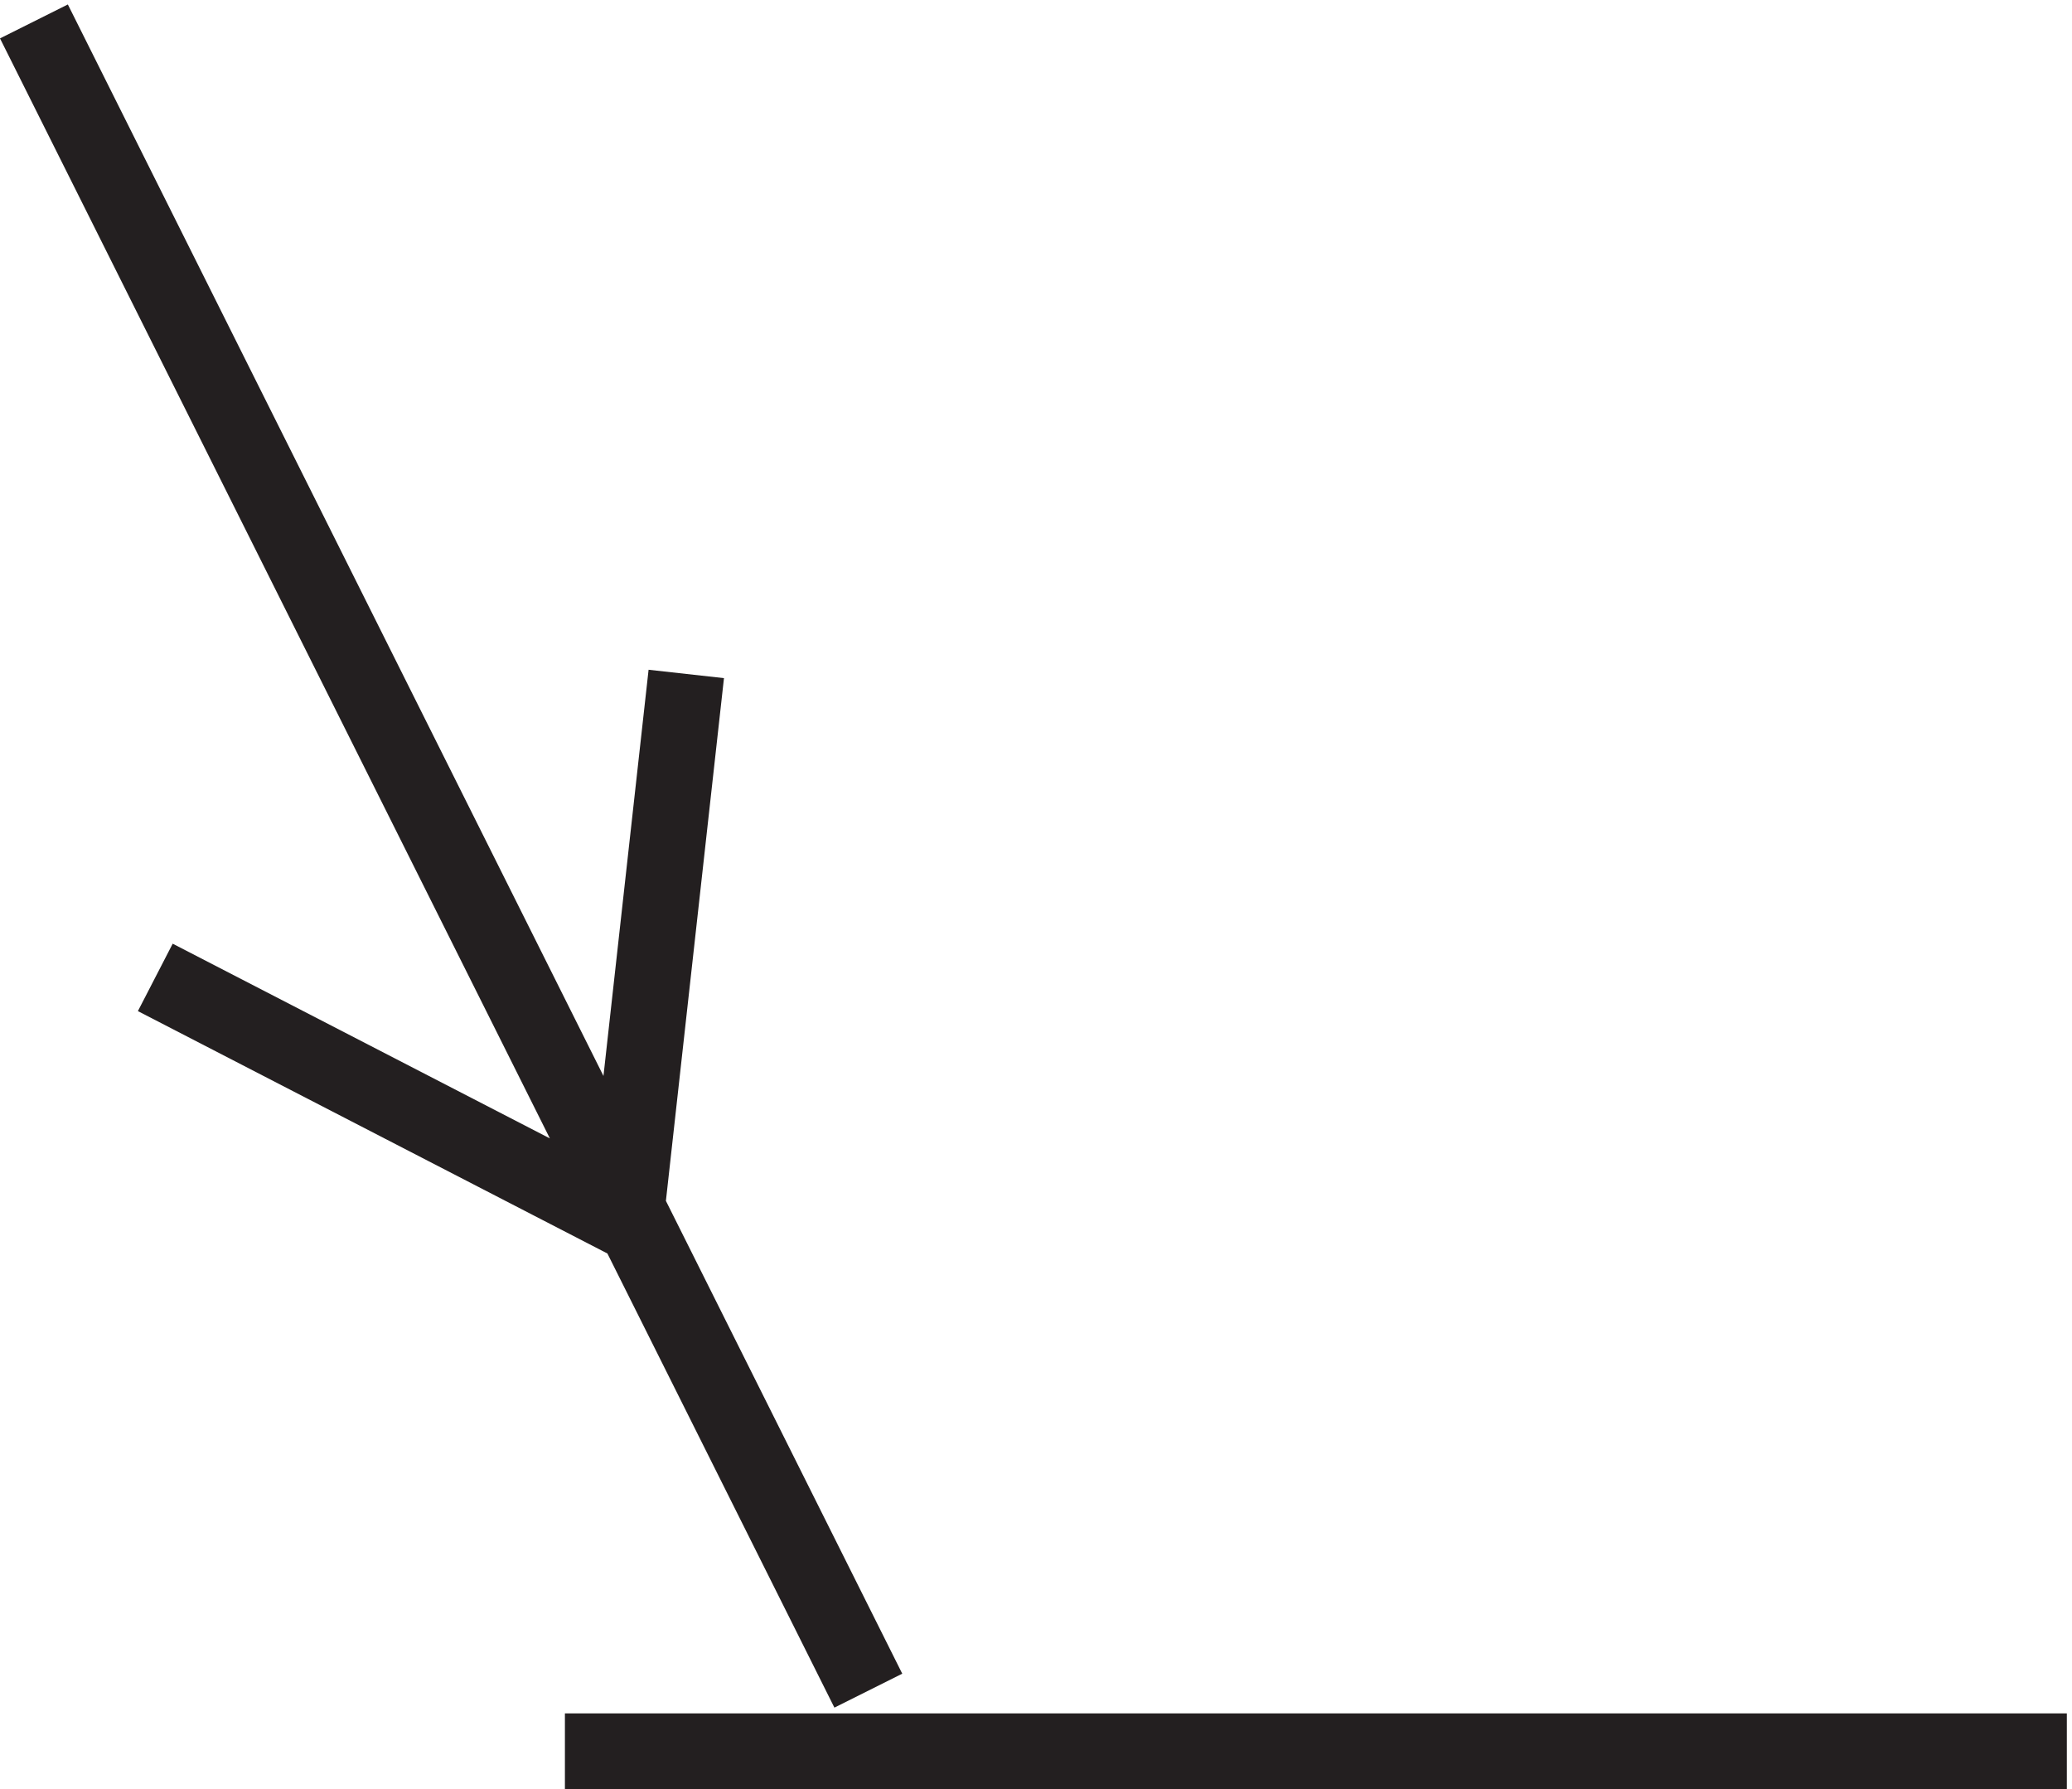
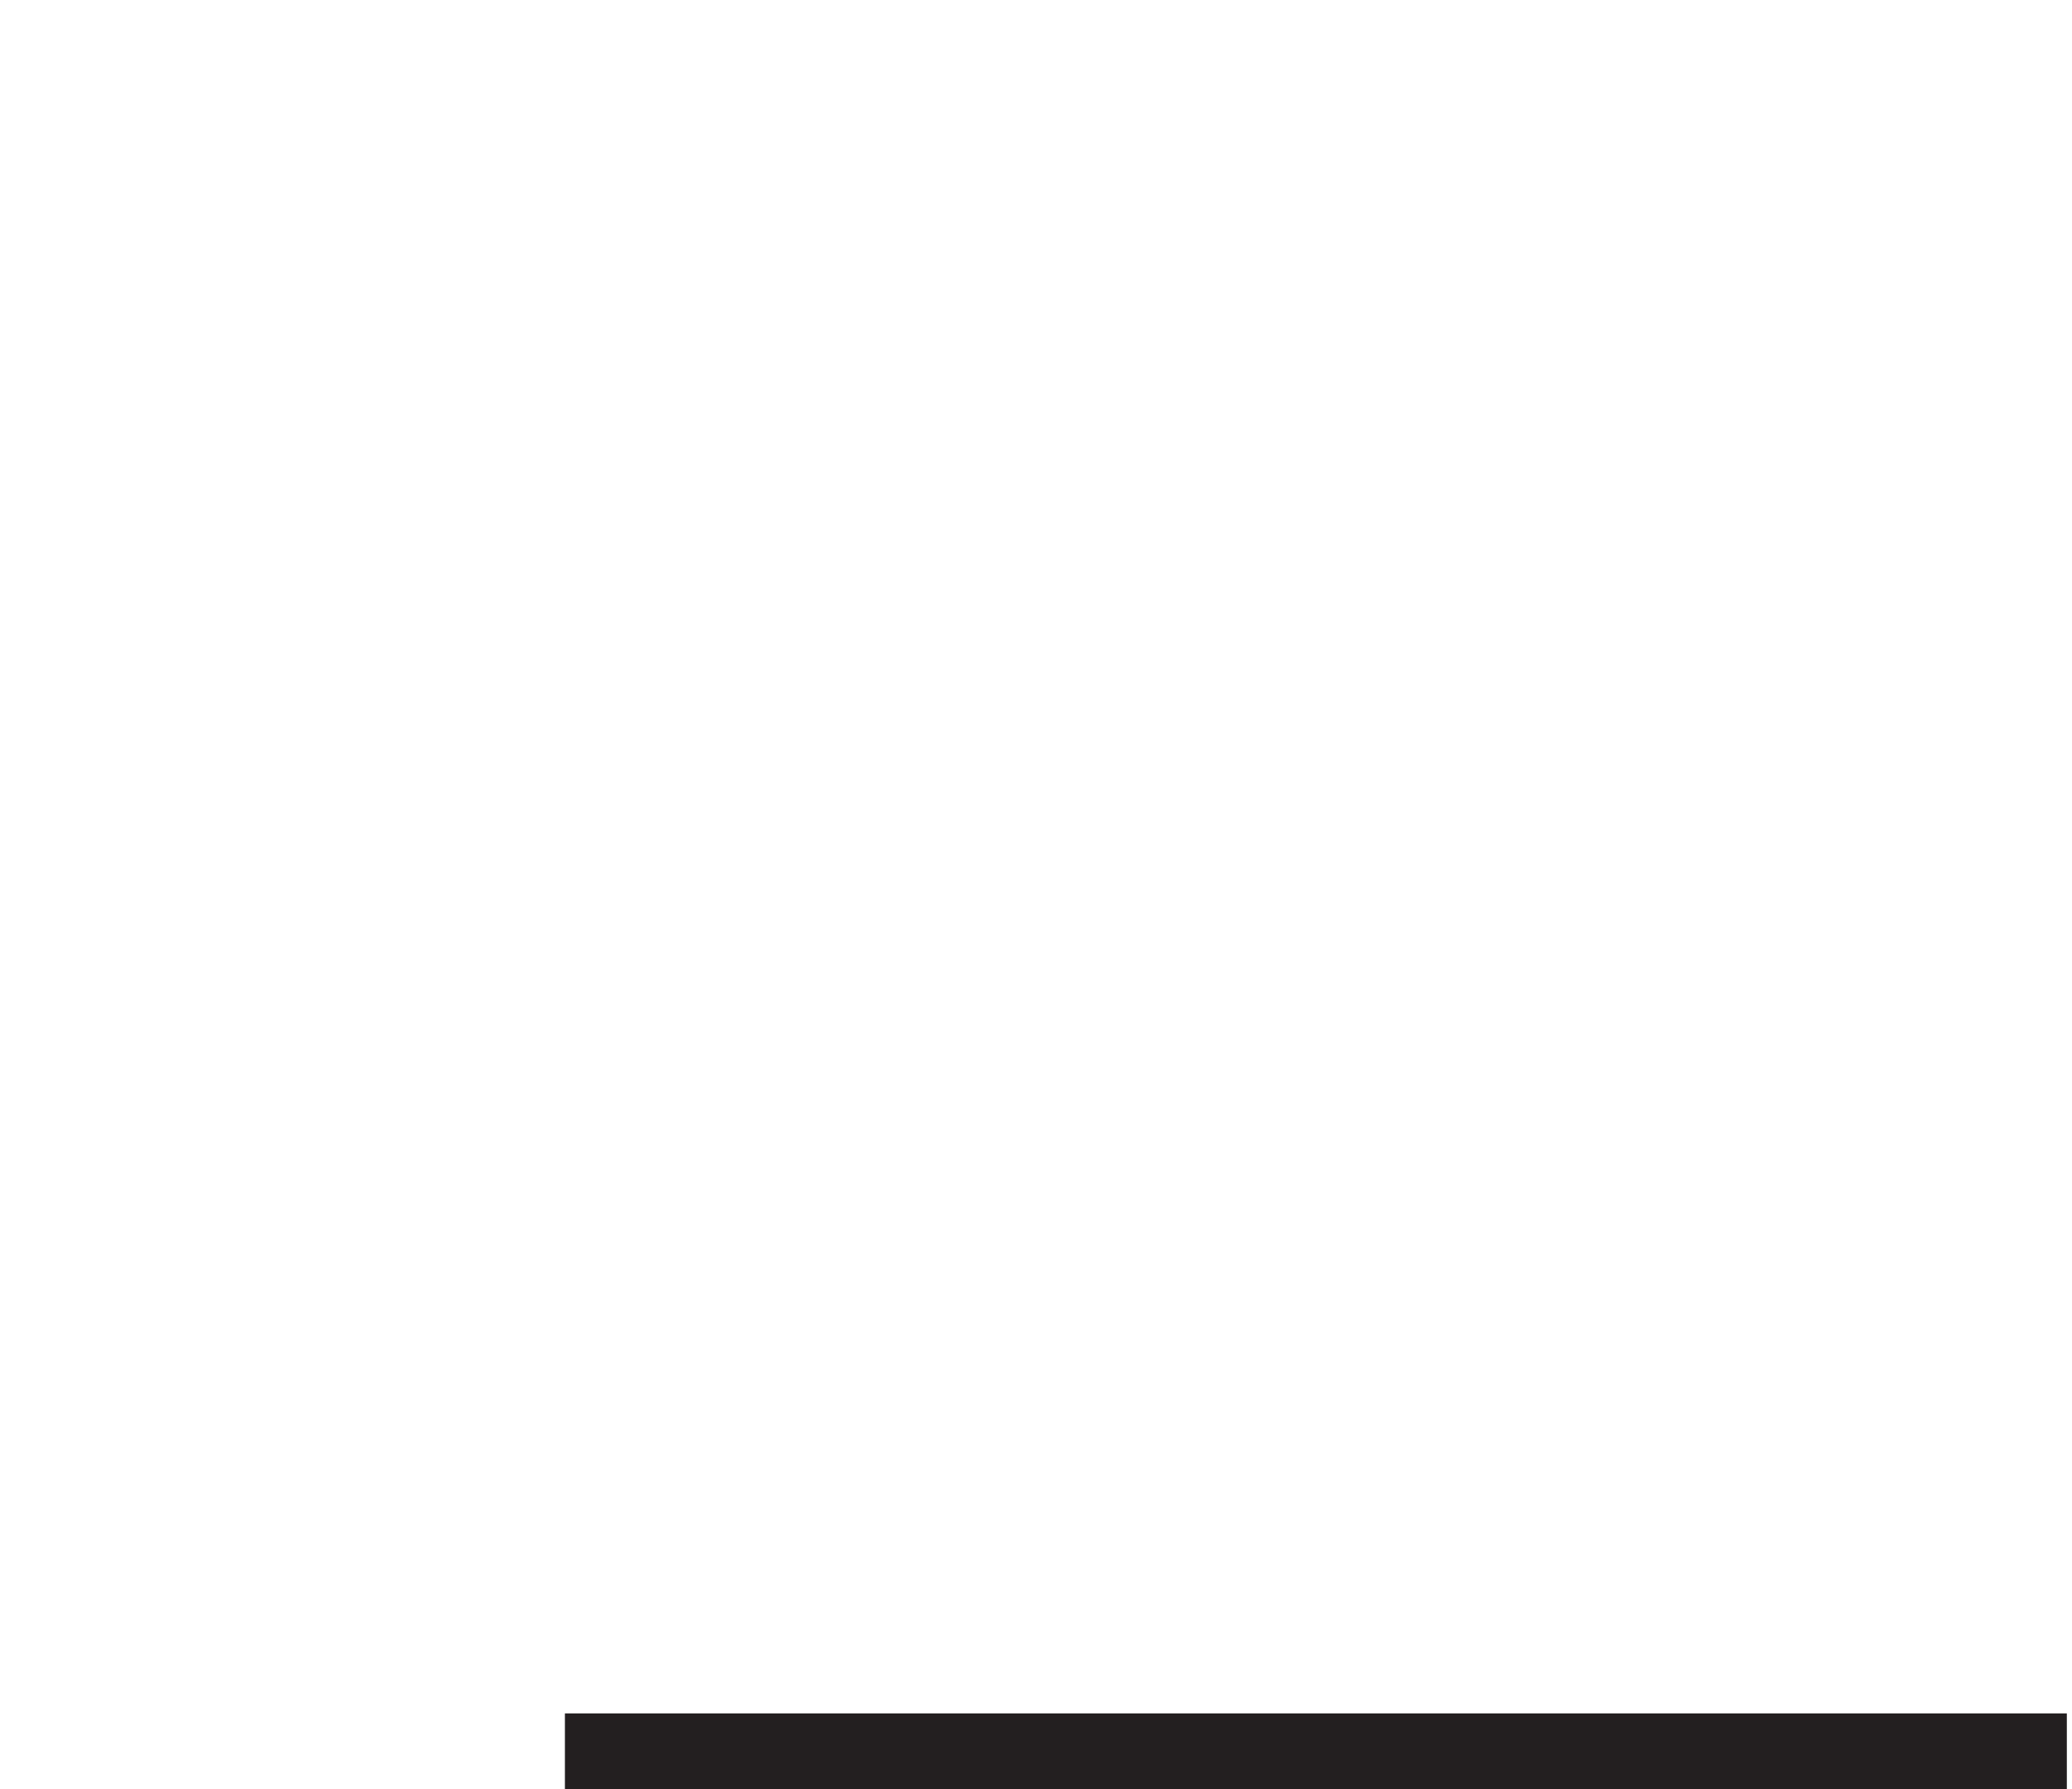
<svg xmlns="http://www.w3.org/2000/svg" xml:space="preserve" width="27.247" height="23.523">
-   <path d="M55.832 3.668h148.5m-118.5 5.996-82.5 165m12-94.496 46.5-24m6 53.996-6-54" style="fill:none;stroke:#231f20;stroke-width:7.5;stroke-linecap:butt;stroke-linejoin:miter;stroke-miterlimit:10;stroke-dasharray:none;stroke-opacity:1" transform="matrix(.133 0 0 -.133 .003 23.512)" />
+   <path d="M55.832 3.668h148.5m12-94.496 46.5-24m6 53.996-6-54" style="fill:none;stroke:#231f20;stroke-width:7.5;stroke-linecap:butt;stroke-linejoin:miter;stroke-miterlimit:10;stroke-dasharray:none;stroke-opacity:1" transform="matrix(.133 0 0 -.133 .003 23.512)" />
</svg>